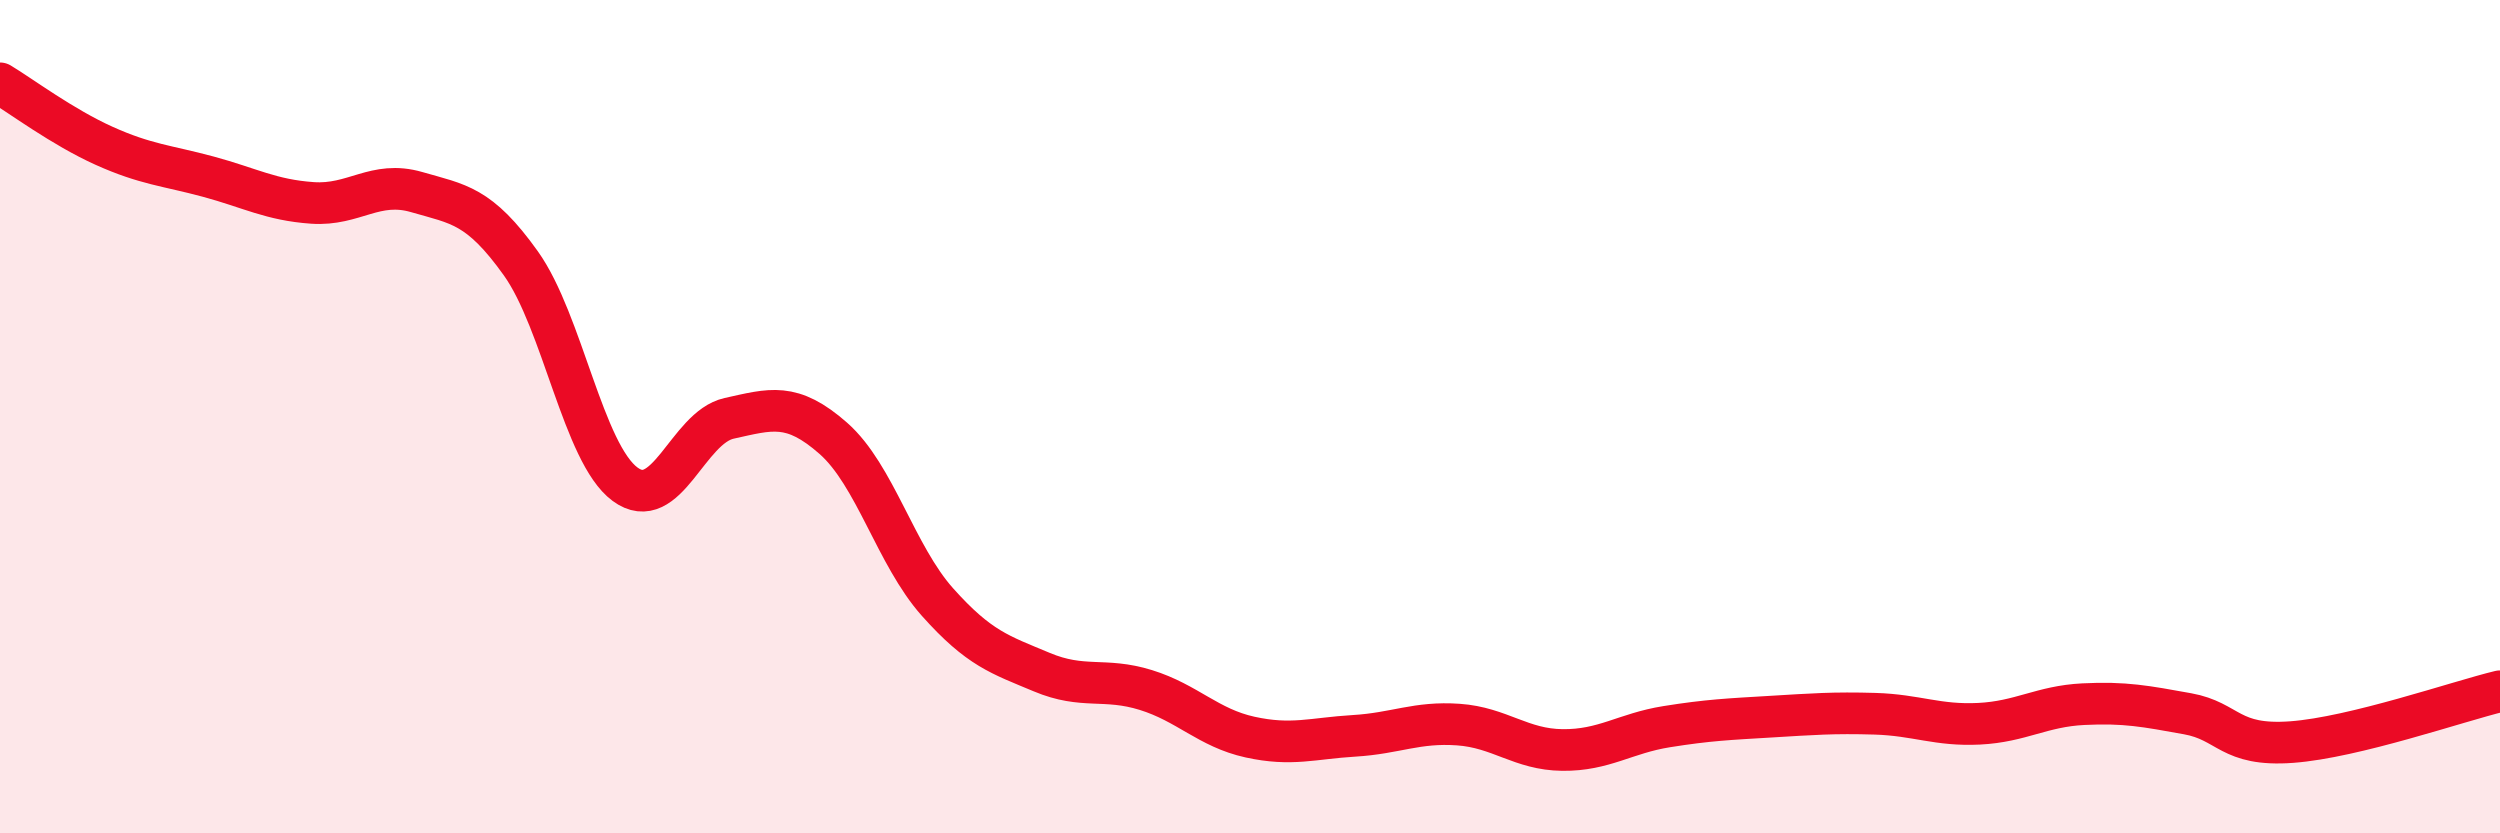
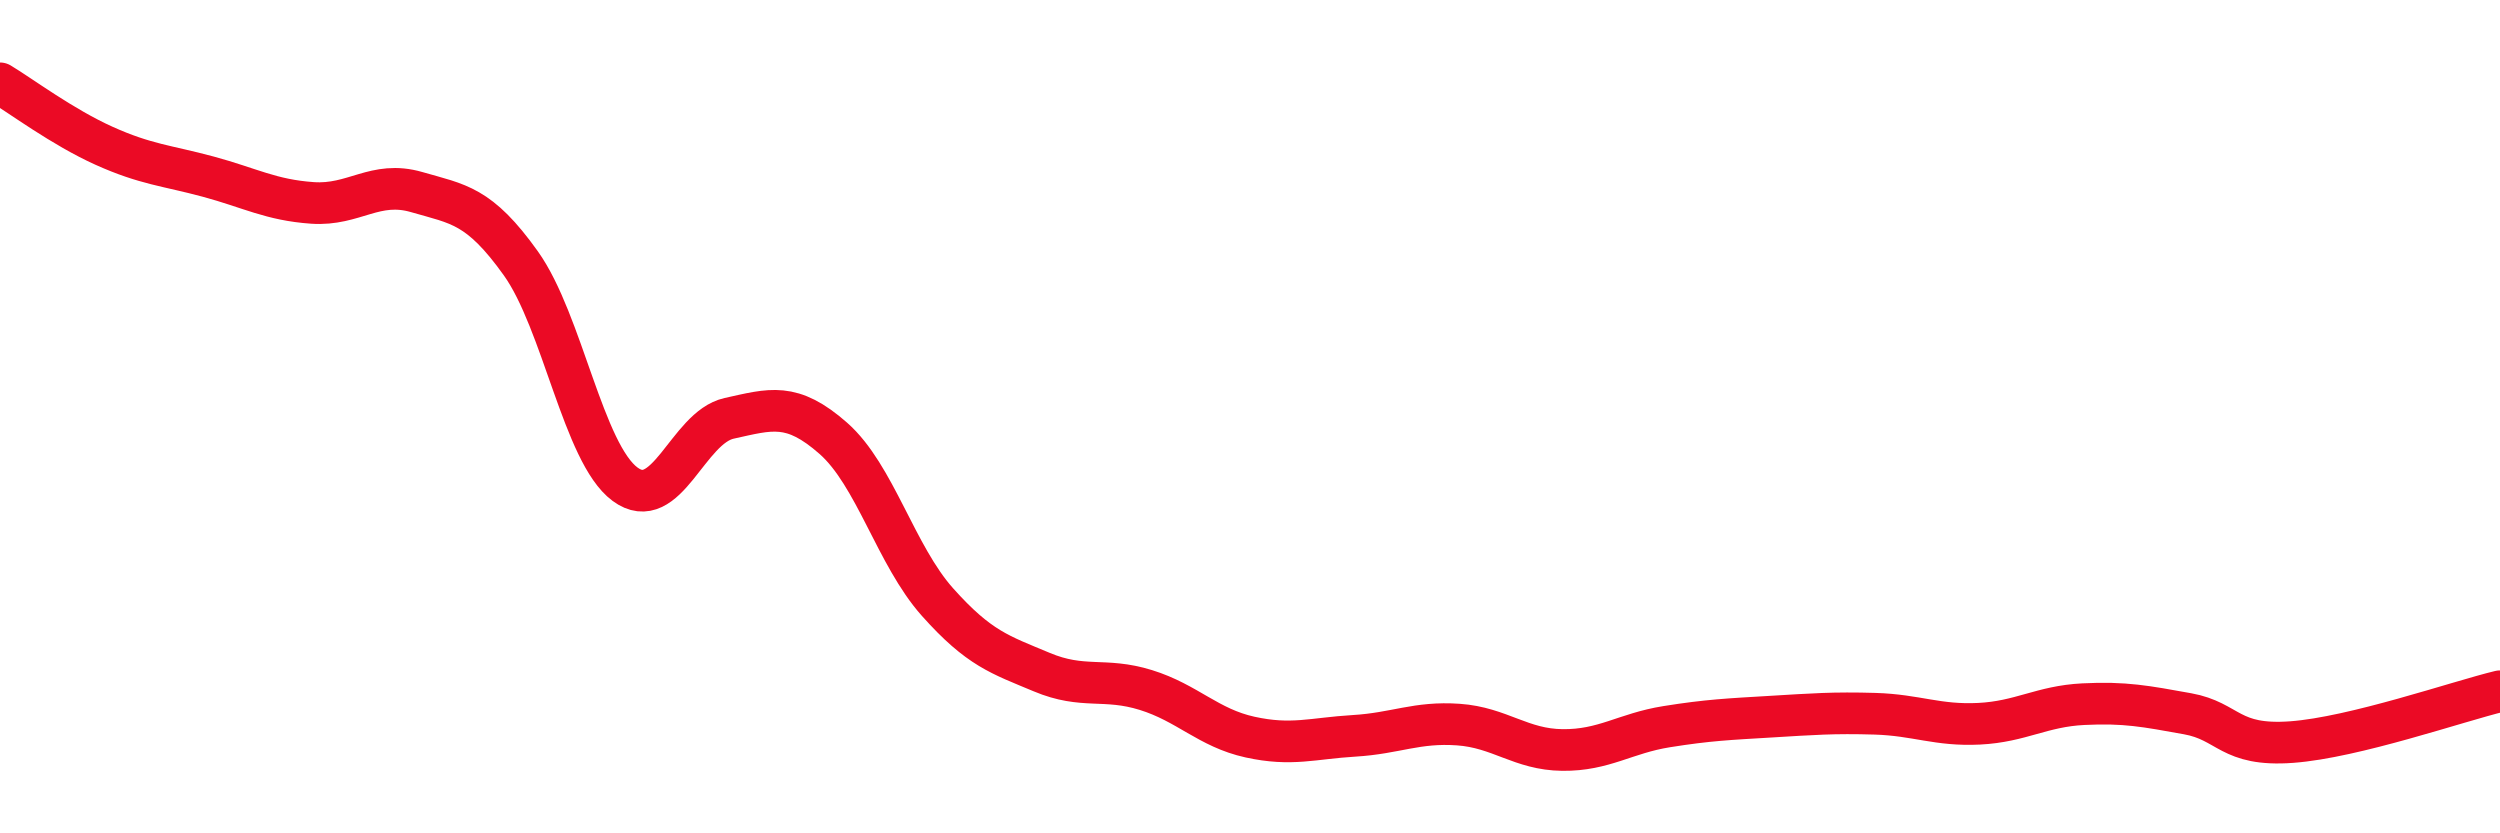
<svg xmlns="http://www.w3.org/2000/svg" width="60" height="20" viewBox="0 0 60 20">
-   <path d="M 0,2 C 0.5,2.3 1.5,3.05 2.5,3.5 C 3.5,3.95 4,3.97 5,4.24 C 6,4.51 6.5,4.8 7.5,4.87 C 8.5,4.94 9,4.32 10,4.61 C 11,4.9 11.5,4.92 12.5,6.32 C 13.5,7.72 14,10.88 15,11.62 C 16,12.36 16.5,10.26 17.5,10.04 C 18.5,9.82 19,9.64 20,10.52 C 21,11.4 21.5,13.33 22.5,14.45 C 23.5,15.57 24,15.71 25,16.13 C 26,16.55 26.5,16.25 27.5,16.56 C 28.5,16.87 29,17.47 30,17.69 C 31,17.91 31.5,17.72 32.5,17.66 C 33.5,17.6 34,17.32 35,17.39 C 36,17.46 36.5,17.99 37.5,18 C 38.5,18.01 39,17.6 40,17.44 C 41,17.28 41.5,17.26 42.5,17.2 C 43.5,17.14 44,17.1 45,17.13 C 46,17.16 46.5,17.42 47.5,17.37 C 48.5,17.32 49,16.95 50,16.9 C 51,16.85 51.5,16.95 52.5,17.13 C 53.5,17.31 53.5,17.92 55,17.81 C 56.5,17.7 59,16.83 60,16.59L60 20L0 20Z" fill="#EB0A25" opacity="0.1" stroke-linecap="round" stroke-linejoin="round" />
  <path d="M 0,2 C 0.5,2.3 1.5,3.05 2.5,3.5 C 3.5,3.95 4,3.97 5,4.24 C 6,4.51 6.5,4.8 7.5,4.87 C 8.5,4.94 9,4.32 10,4.61 C 11,4.9 11.5,4.92 12.5,6.32 C 13.5,7.72 14,10.88 15,11.62 C 16,12.36 16.5,10.26 17.5,10.04 C 18.5,9.82 19,9.64 20,10.52 C 21,11.4 21.5,13.33 22.5,14.45 C 23.5,15.57 24,15.71 25,16.13 C 26,16.55 26.5,16.25 27.5,16.56 C 28.5,16.87 29,17.47 30,17.69 C 31,17.91 31.5,17.72 32.5,17.66 C 33.5,17.6 34,17.32 35,17.39 C 36,17.46 36.5,17.99 37.5,18 C 38.5,18.01 39,17.6 40,17.44 C 41,17.28 41.5,17.26 42.5,17.2 C 43.5,17.14 44,17.1 45,17.13 C 46,17.16 46.5,17.42 47.5,17.37 C 48.5,17.32 49,16.95 50,16.9 C 51,16.85 51.5,16.95 52.5,17.13 C 53.5,17.31 53.5,17.92 55,17.81 C 56.5,17.7 59,16.83 60,16.59" stroke="#EB0A25" stroke-width="1" fill="none" stroke-linecap="round" stroke-linejoin="round" />
</svg>